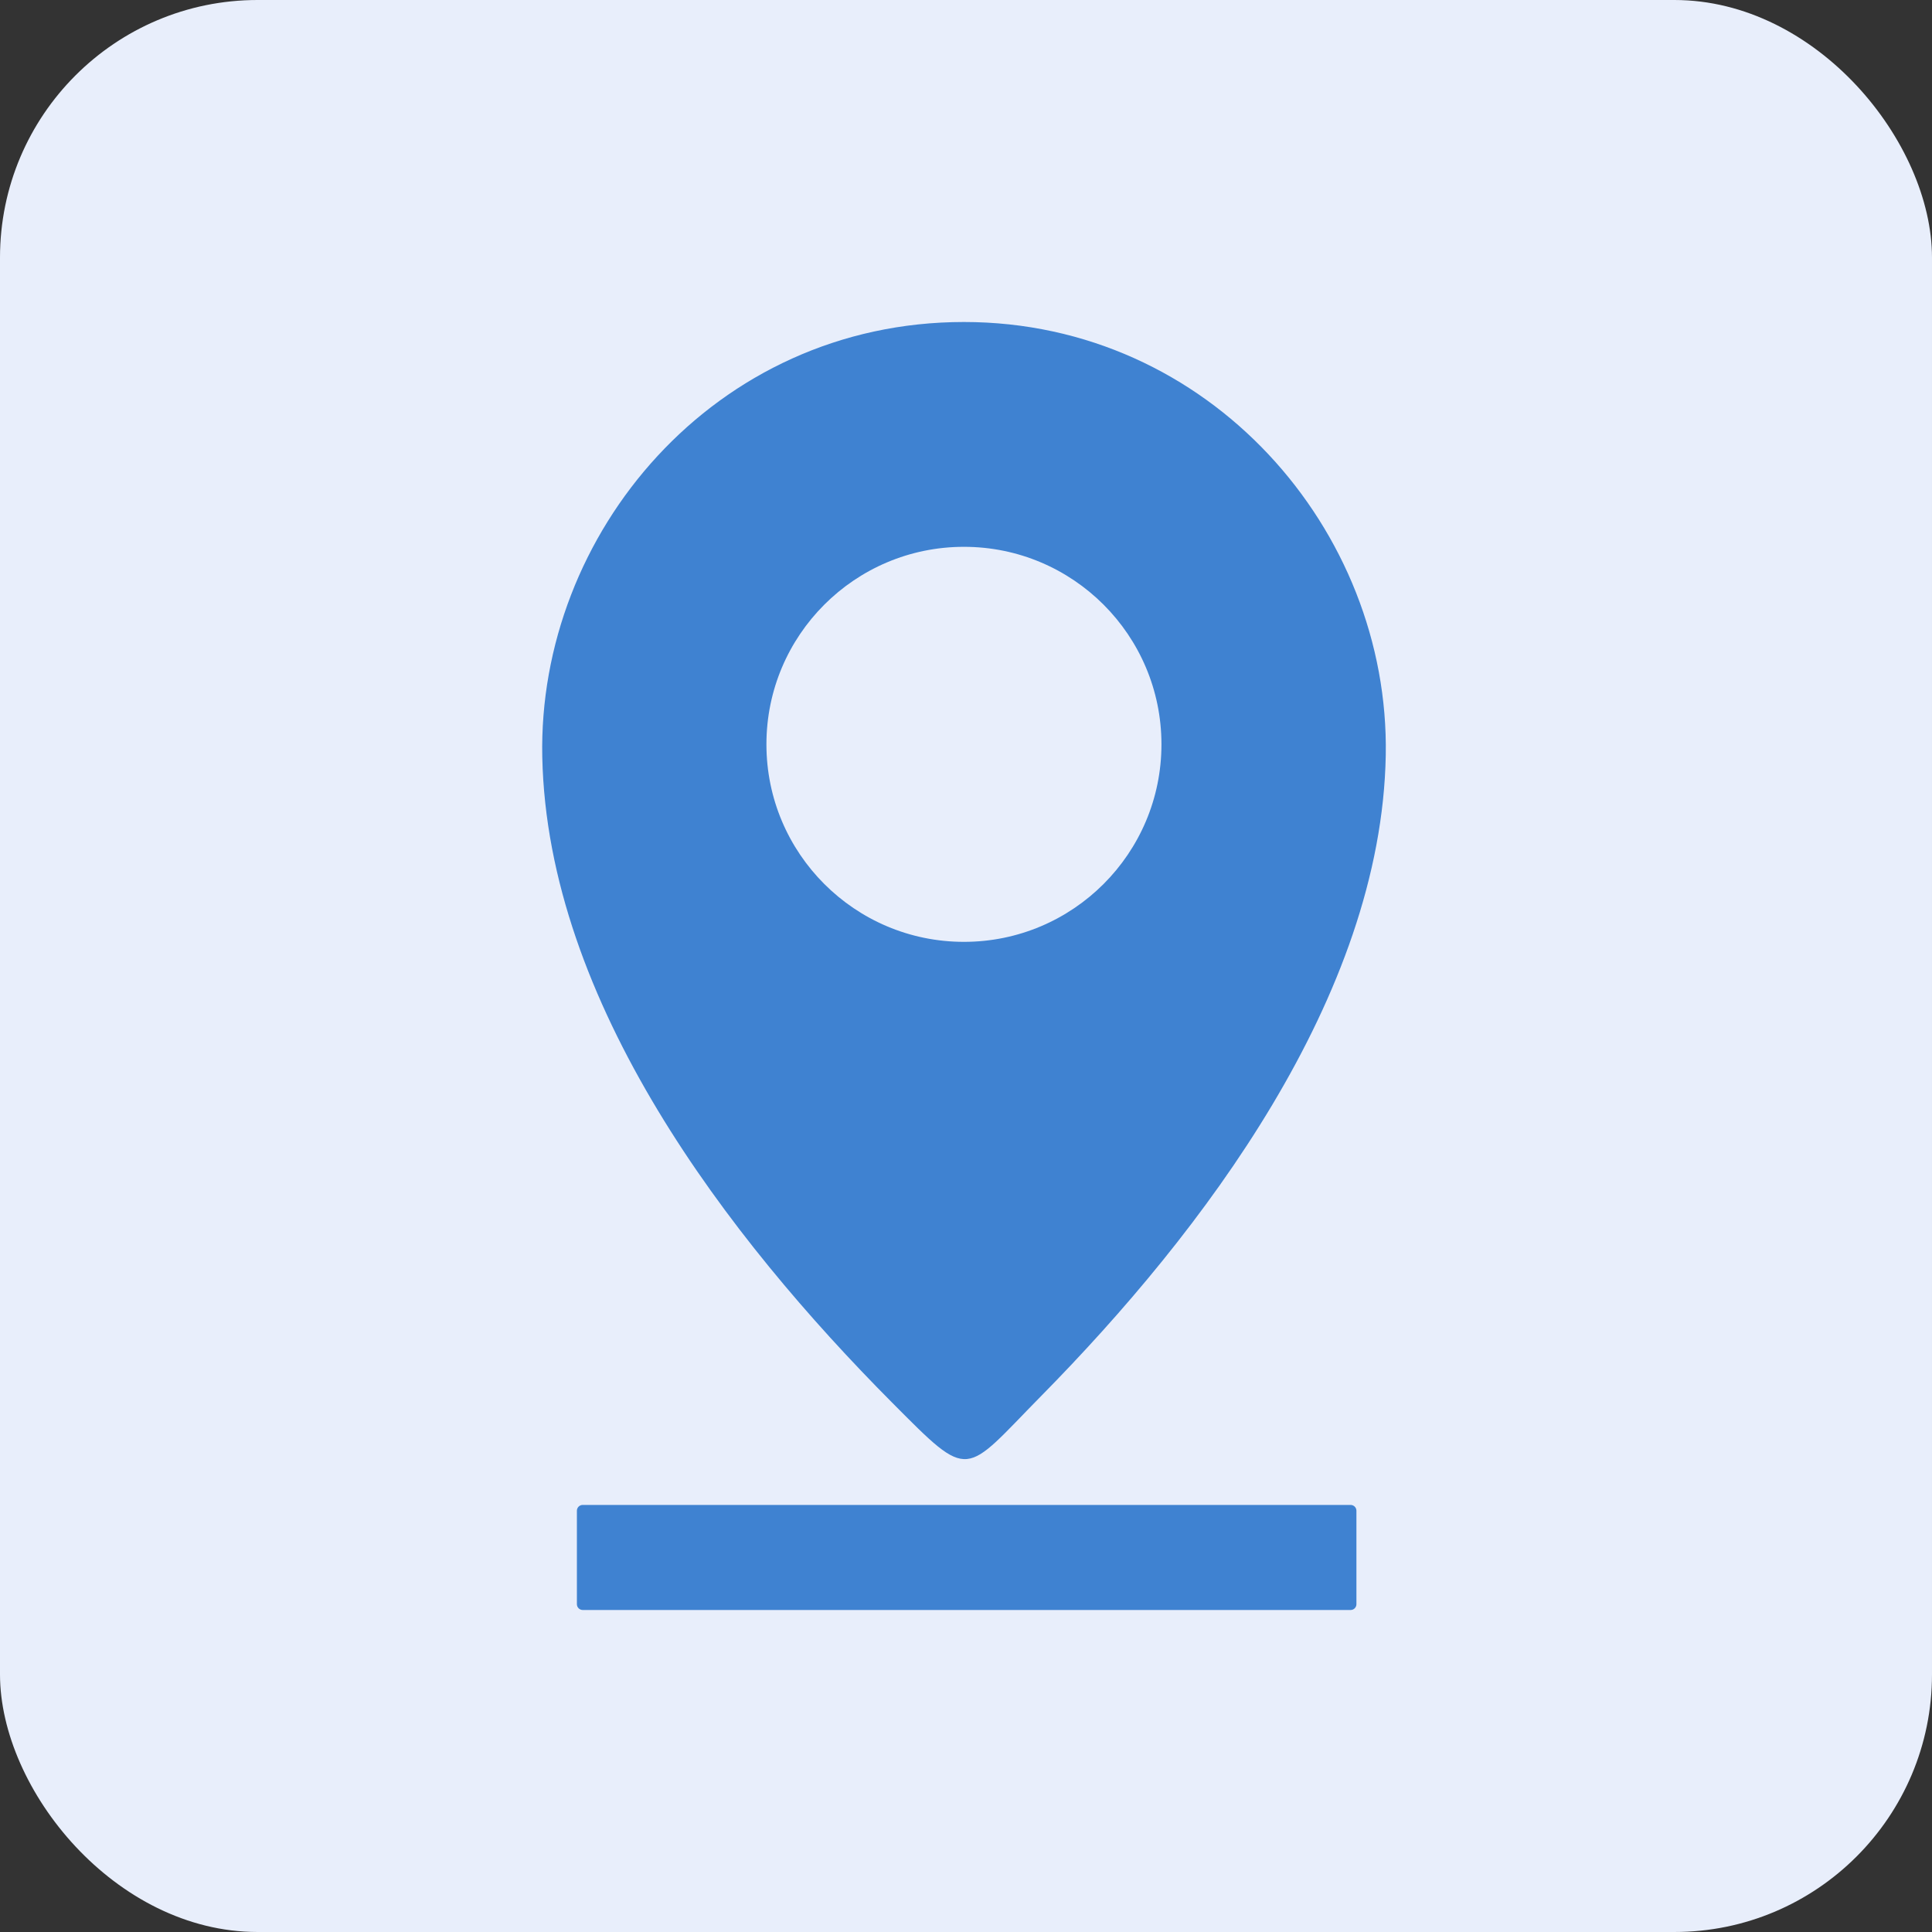
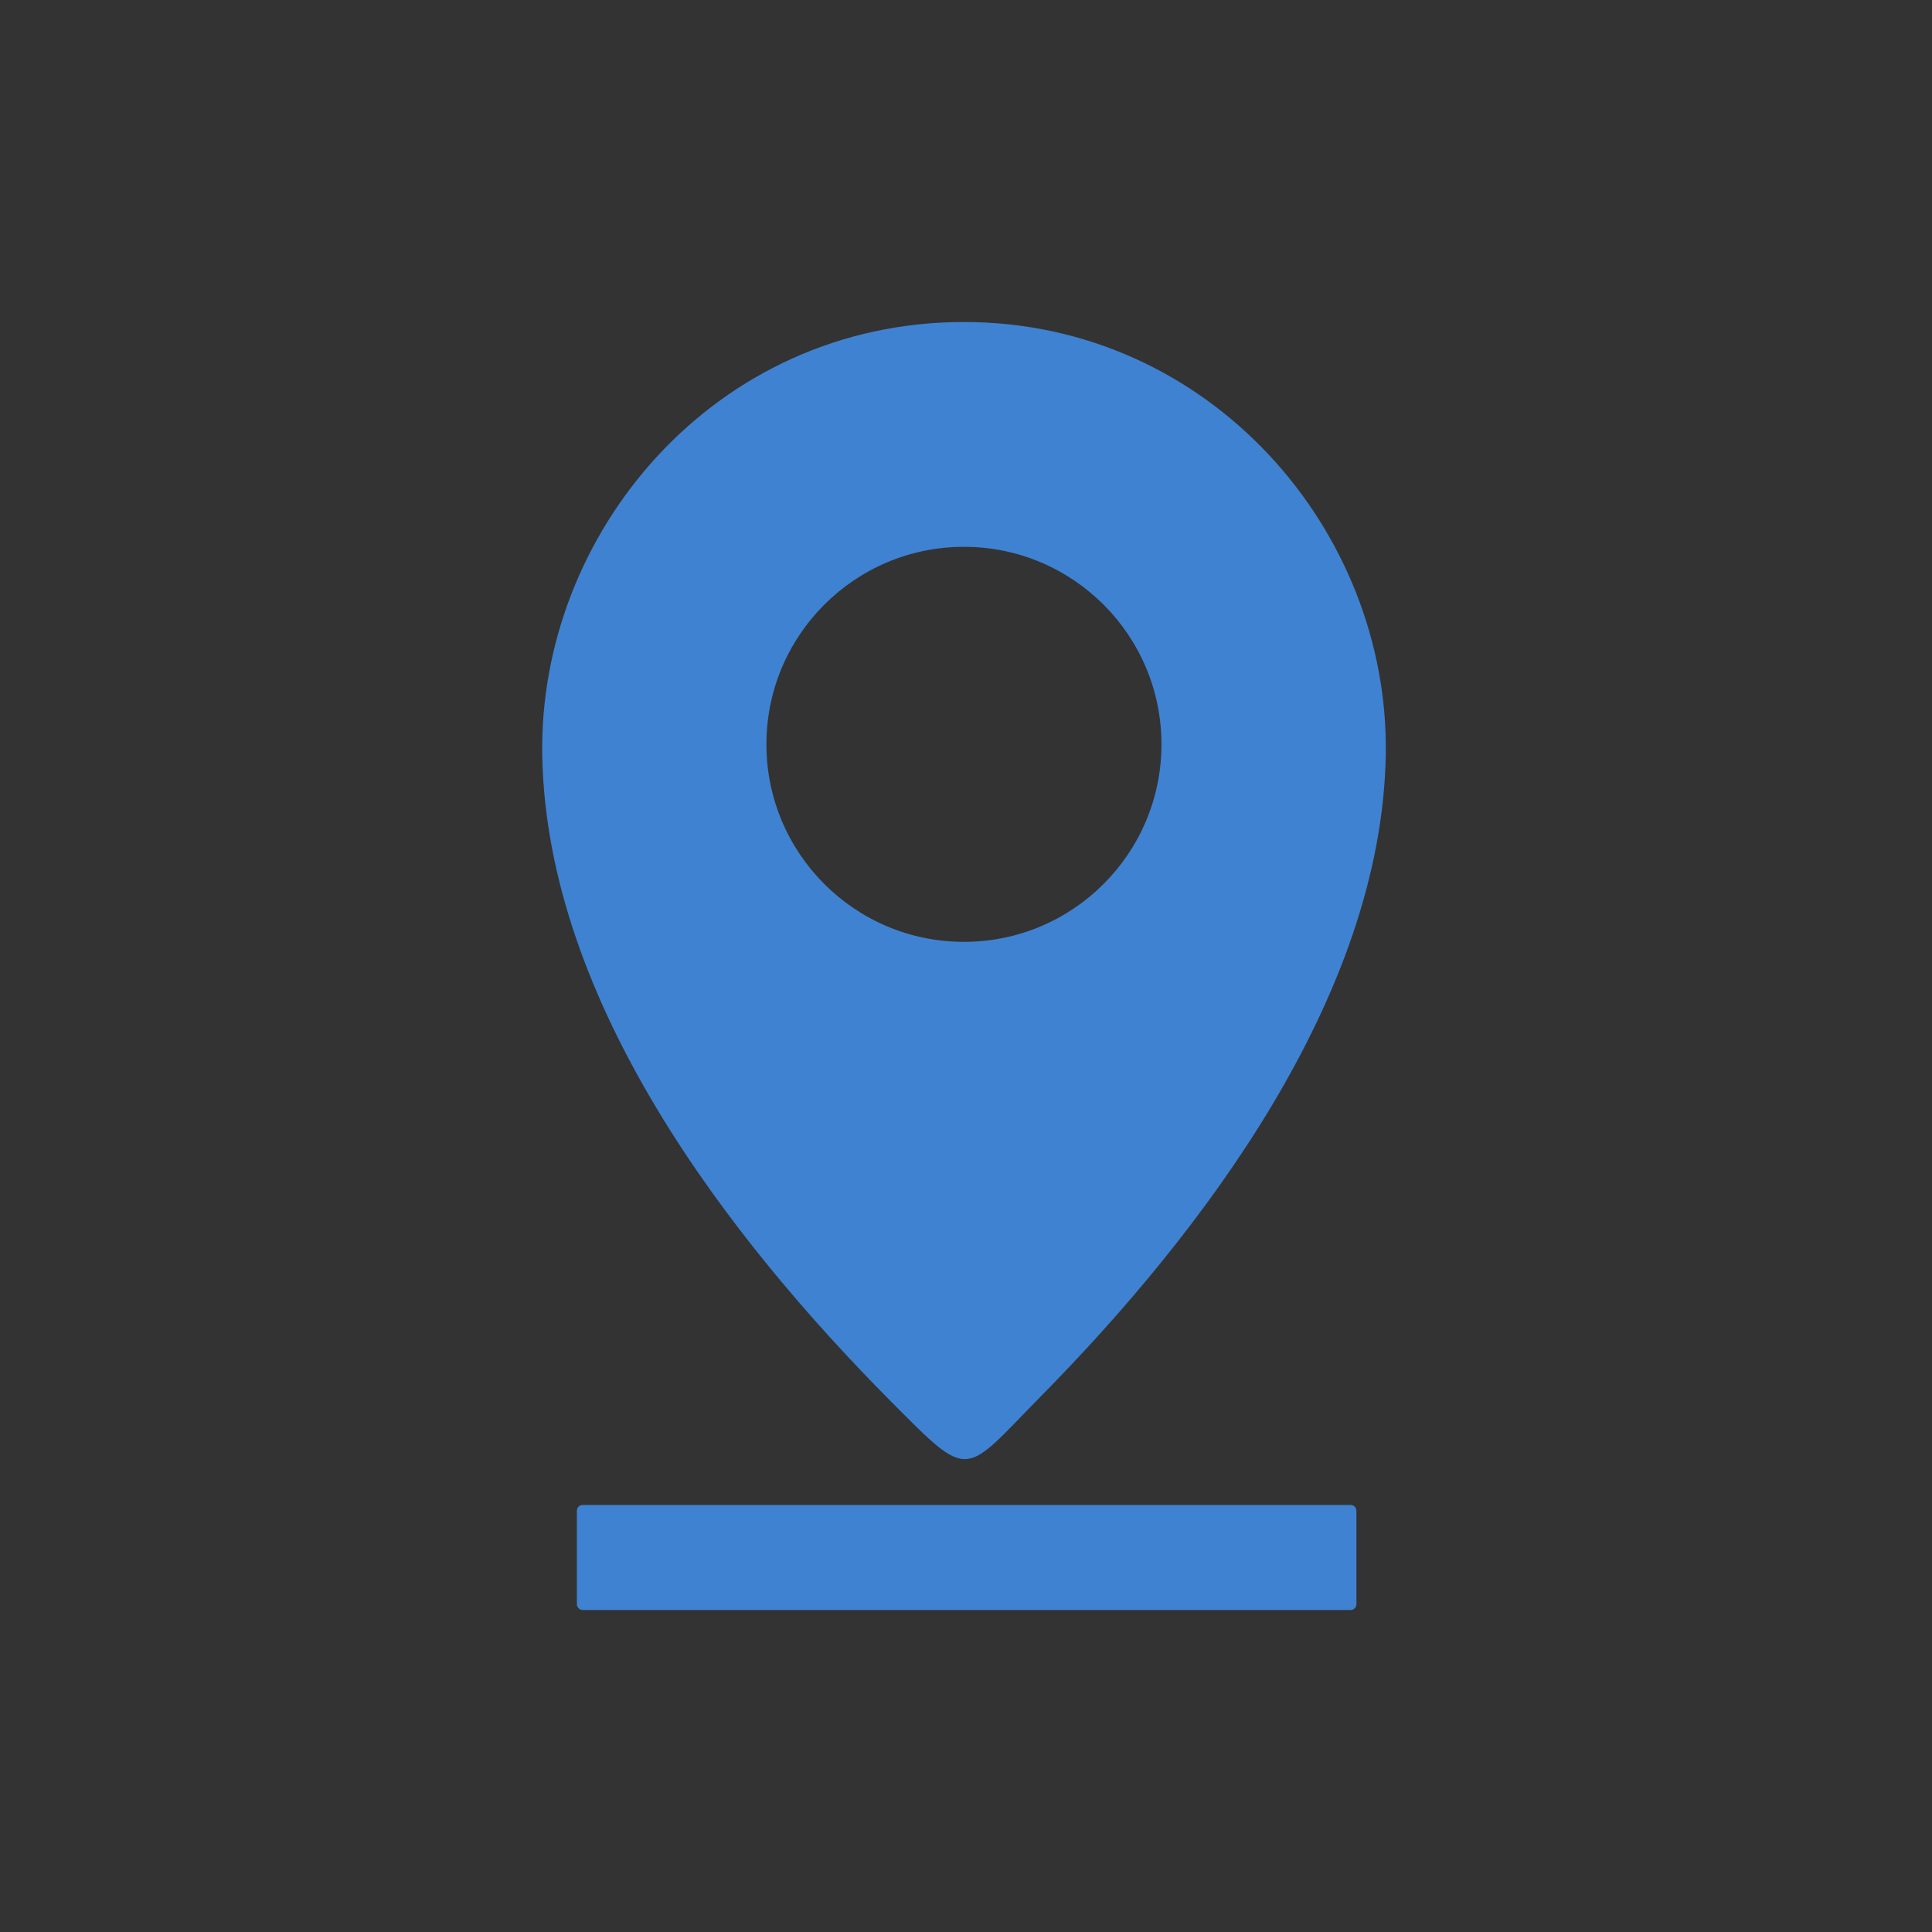
<svg xmlns="http://www.w3.org/2000/svg" width="60" height="60" viewBox="0 0 60 60" fill="none">
  <rect x="0" y="0" width="60" height="60" fill="#333333" stroke="none" />
-   <rect width="60" height="60" rx="8" fill="#E8EEFB" />
  <path d="M18.096 46.737H41.945C42.044 46.737 42.125 46.818 42.125 46.917V49.819C42.125 49.867 42.106 49.913 42.072 49.947C42.038 49.981 41.993 50 41.945 50L18.096 50C18.049 49.999 18.003 49.98 17.969 49.947C17.935 49.913 17.916 49.867 17.916 49.819V46.917C17.916 46.818 17.997 46.737 18.096 46.737ZM29.936 10C37.559 10 43.16 16.472 43.036 23.452C42.902 30.954 37.333 38.281 32.349 43.339C29.902 45.822 30.173 46.041 27.705 43.559C22.61 38.435 17.002 31.133 16.841 23.51C16.695 16.578 22.18 10 29.936 10ZM29.936 16.982C26.549 16.982 23.802 19.729 23.802 23.116C23.802 26.503 26.549 29.25 29.936 29.25C33.323 29.25 36.07 26.503 36.07 23.116C36.07 19.729 33.323 16.982 29.936 16.982Z" fill="#3F82D1" />
</svg>